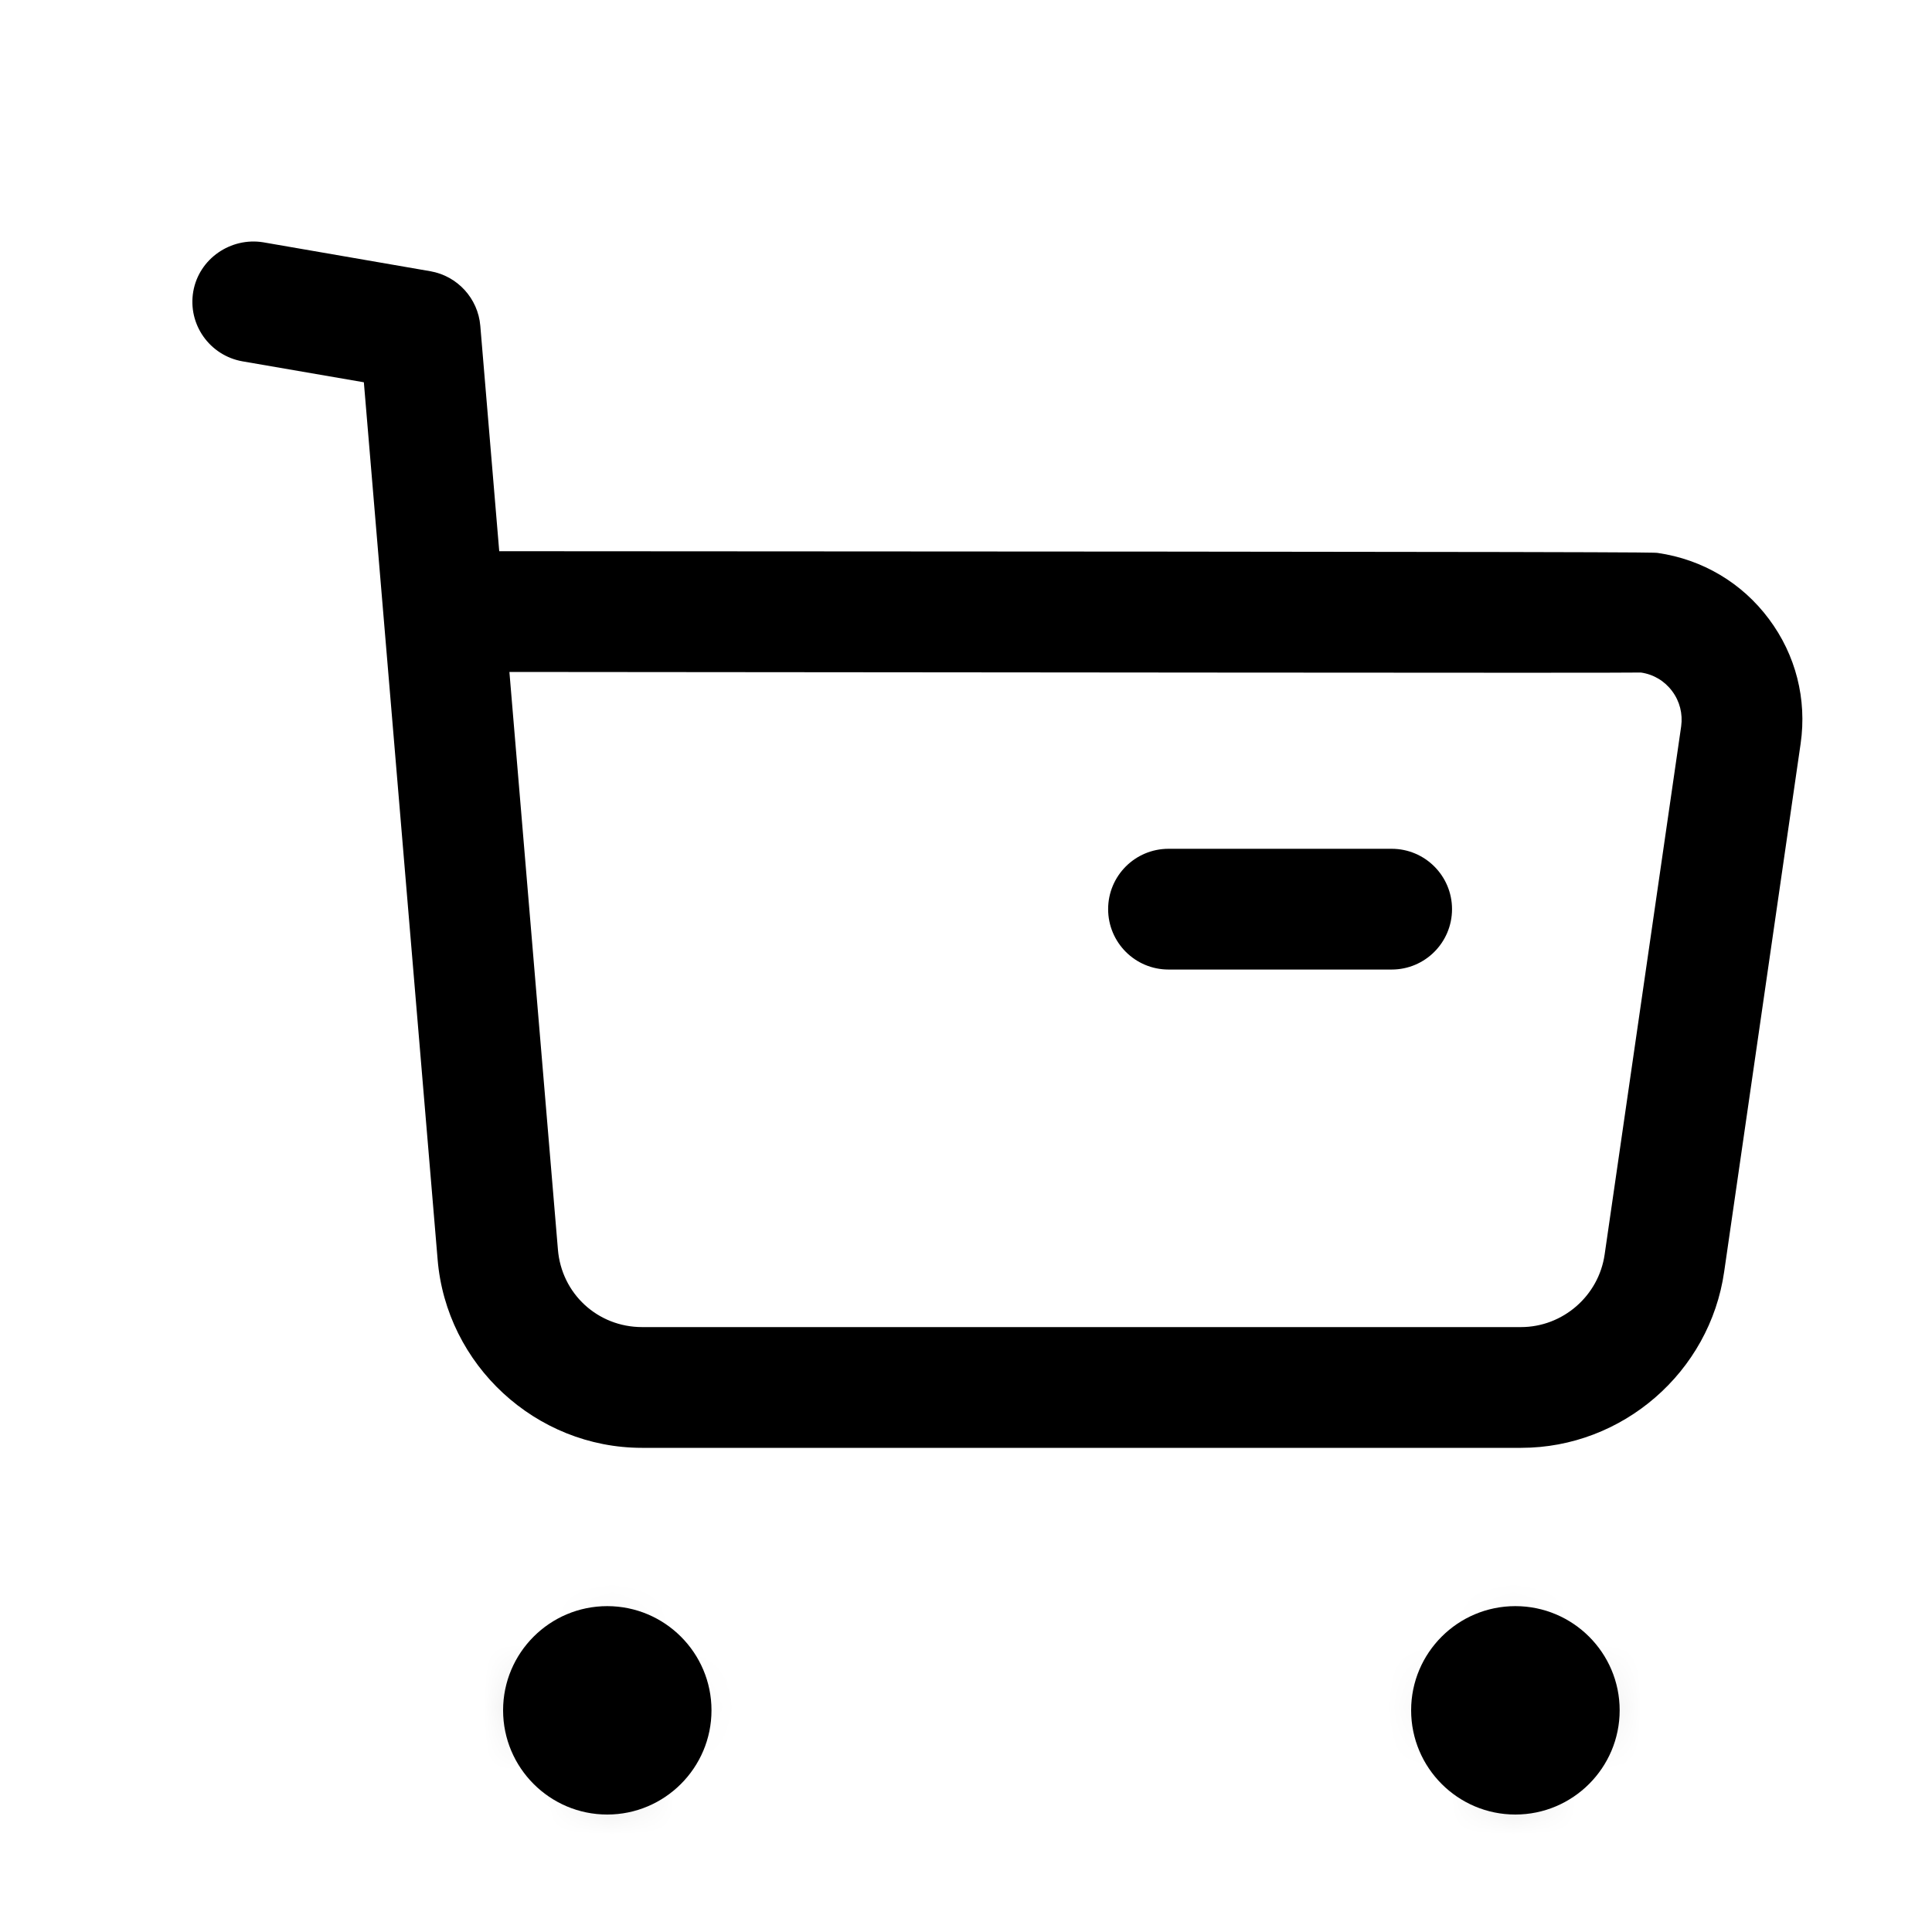
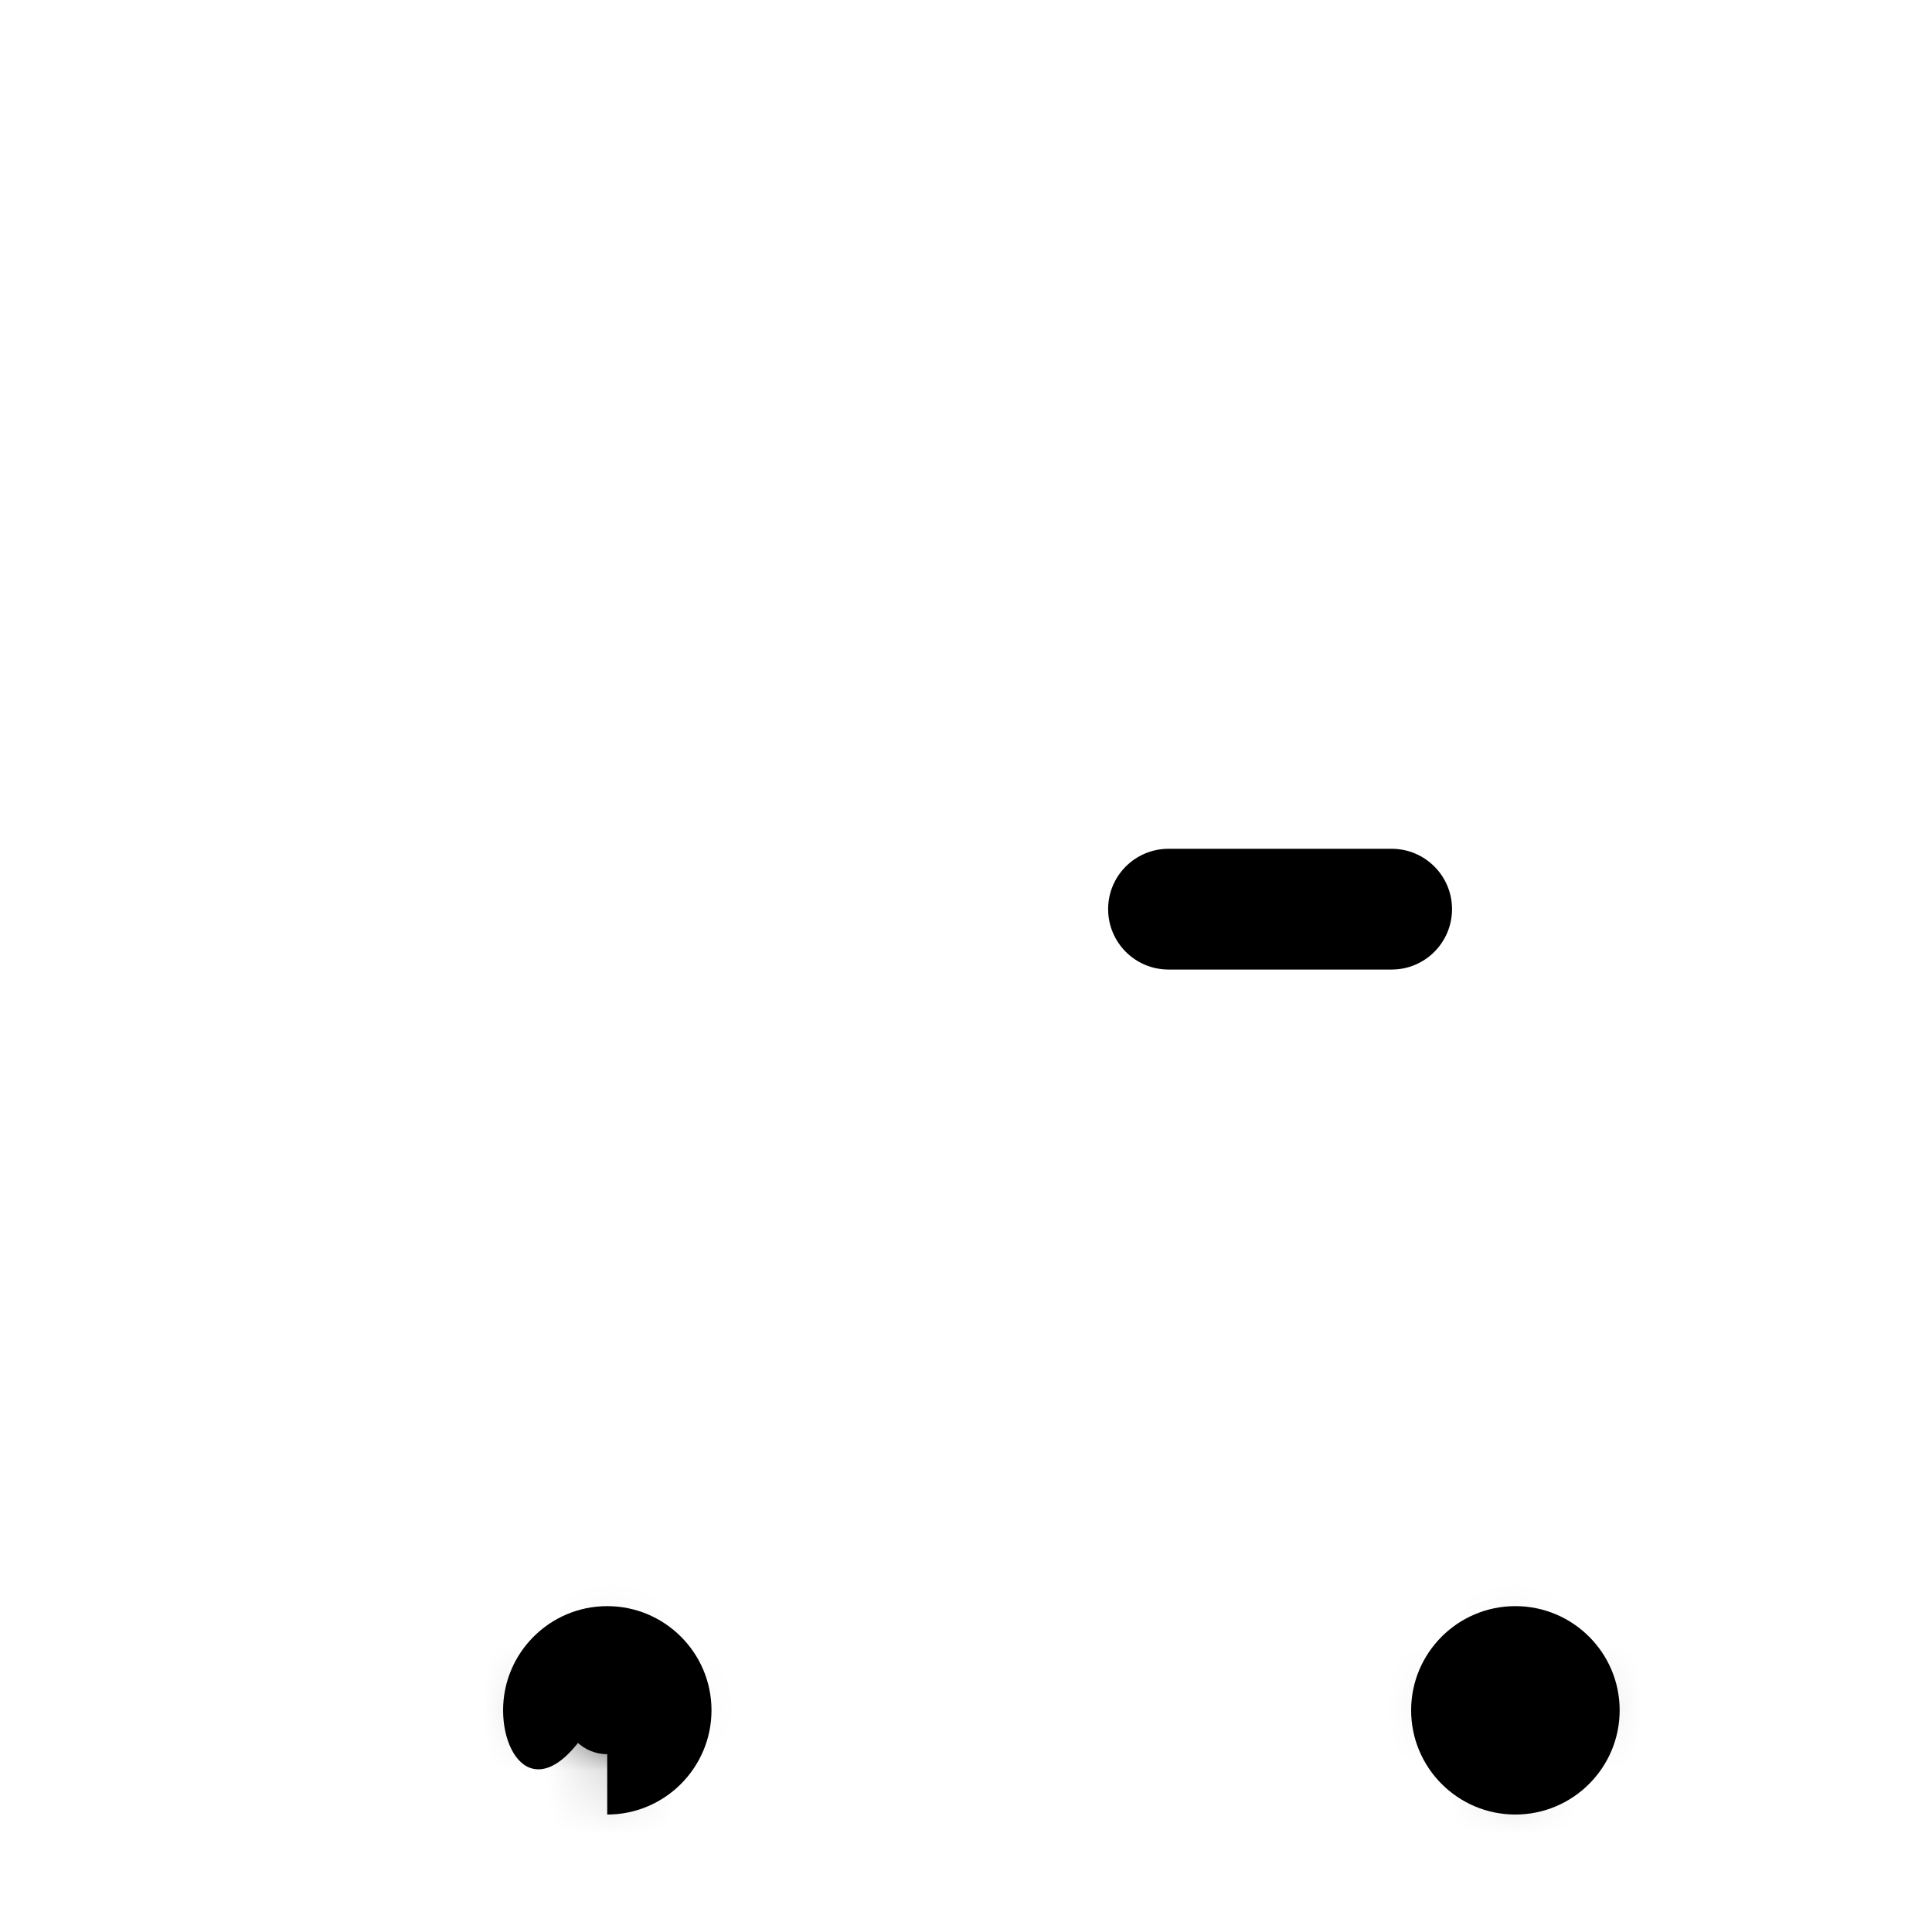
<svg xmlns="http://www.w3.org/2000/svg" width="30" height="30" viewBox="0 0 30 30" fill="none">
  <g id="Iconly/Light-Outline/Buy">
    <g id="Buy">
      <g id="Group 7">
-         <path id="Fill 1" fill-rule="evenodd" clip-rule="evenodd" d="M7.91 10.434L8.663 19.399C8.718 20.089 9.282 20.607 9.971 20.607H9.976H23.615H23.617C24.268 20.607 24.825 20.122 24.917 19.478L26.105 11.279C26.132 11.084 26.083 10.889 25.965 10.732C25.847 10.573 25.675 10.471 25.48 10.443C25.218 10.453 14.377 10.438 7.91 10.434V10.434ZM9.968 22.482C8.322 22.482 6.928 21.197 6.795 19.553L5.65 5.936L3.766 5.611C3.255 5.521 2.913 5.037 3.001 4.526C3.091 4.014 3.585 3.682 4.085 3.762L6.685 4.212C7.103 4.286 7.422 4.633 7.458 5.058L7.752 8.559C25.597 8.567 25.655 8.576 25.741 8.586C26.437 8.687 27.05 9.051 27.467 9.611C27.885 10.169 28.06 10.858 27.96 11.548L26.773 19.746C26.55 21.306 25.195 22.482 23.62 22.482H23.613H9.978H9.968Z" fill="black" />
        <path id="Fill 3" fill-rule="evenodd" clip-rule="evenodd" d="M21.61 15.055H18.145C17.626 15.055 17.207 14.635 17.207 14.117C17.207 13.6 17.626 13.18 18.145 13.18H21.61C22.127 13.18 22.547 13.6 22.547 14.117C22.547 14.635 22.127 15.055 21.61 15.055" fill="black" />
        <path id="Fill 5" fill-rule="evenodd" clip-rule="evenodd" d="M9.431 25.878C9.807 25.878 10.111 26.181 10.111 26.558C10.111 26.934 9.807 27.239 9.431 27.239C9.053 27.239 8.749 26.934 8.749 26.558C8.749 26.181 9.053 25.878 9.431 25.878" fill="black" />
      </g>
      <g id="Group 10">
        <mask id="mask0_33437_4502" style="mask-type:alpha" maskUnits="userSpaceOnUse" x="8" y="25" width="3" height="3">
          <path id="Clip 9" fill-rule="evenodd" clip-rule="evenodd" d="M8.749 26.557C8.749 26.934 9.053 27.239 9.431 27.239V27.239C9.808 27.239 10.111 26.934 10.111 26.557V26.557C10.111 26.181 9.808 25.877 9.431 25.877V25.877C9.053 25.877 8.749 26.181 8.749 26.557V26.557Z" fill="white" />
        </mask>
        <g mask="url(#mask0_33437_4502)">
          <path id="Fill 8" fill-rule="evenodd" clip-rule="evenodd" d="M2.5 33.488H16.361V19.627H2.5V33.488Z" fill="black" />
        </g>
      </g>
      <g id="Group 15">
-         <path id="Fill 11" fill-rule="evenodd" clip-rule="evenodd" d="M9.429 26.301C9.288 26.301 9.173 26.416 9.173 26.557C9.173 26.841 9.687 26.841 9.687 26.557C9.687 26.416 9.571 26.301 9.429 26.301M9.429 28.176C8.537 28.176 7.812 27.45 7.812 26.557C7.812 25.665 8.537 24.94 9.429 24.94C10.322 24.94 11.048 25.665 11.048 26.557C11.048 27.45 10.322 28.176 9.429 28.176" fill="black" />
+         <path id="Fill 11" fill-rule="evenodd" clip-rule="evenodd" d="M9.429 26.301C9.288 26.301 9.173 26.416 9.173 26.557C9.173 26.841 9.687 26.841 9.687 26.557C9.687 26.416 9.571 26.301 9.429 26.301C8.537 28.176 7.812 27.45 7.812 26.557C7.812 25.665 8.537 24.94 9.429 24.94C10.322 24.94 11.048 25.665 11.048 26.557C11.048 27.45 10.322 28.176 9.429 28.176" fill="black" />
        <path id="Fill 13" fill-rule="evenodd" clip-rule="evenodd" d="M23.531 25.878C23.907 25.878 24.212 26.181 24.212 26.558C24.212 26.934 23.907 27.239 23.531 27.239C23.154 27.239 22.85 26.934 22.85 26.558C22.85 26.181 23.154 25.878 23.531 25.878" fill="black" />
      </g>
      <g id="Group 18">
        <mask id="mask1_33437_4502" style="mask-type:alpha" maskUnits="userSpaceOnUse" x="22" y="25" width="3" height="3">
          <path id="Clip 17" fill-rule="evenodd" clip-rule="evenodd" d="M22.85 26.557C22.85 26.934 23.154 27.239 23.531 27.239V27.239C23.906 27.239 24.212 26.934 24.212 26.557V26.557C24.212 26.181 23.906 25.877 23.531 25.877V25.877C23.154 25.877 22.85 26.181 22.85 26.557V26.557Z" fill="white" />
        </mask>
        <g mask="url(#mask1_33437_4502)">
          <path id="Fill 16" fill-rule="evenodd" clip-rule="evenodd" d="M16.6 33.488H30.462V19.627H16.6V33.488Z" fill="black" />
        </g>
      </g>
      <path id="Fill 19" fill-rule="evenodd" clip-rule="evenodd" d="M23.53 26.301C23.39 26.301 23.275 26.416 23.275 26.557C23.276 26.844 23.788 26.841 23.787 26.557C23.787 26.416 23.671 26.301 23.53 26.301M23.53 28.176C22.637 28.176 21.912 27.45 21.912 26.557C21.912 25.665 22.637 24.94 23.53 24.94C24.424 24.94 25.15 25.665 25.15 26.557C25.15 27.45 24.424 28.176 23.53 28.176" fill="black" />
    </g>
  </g>
</svg>